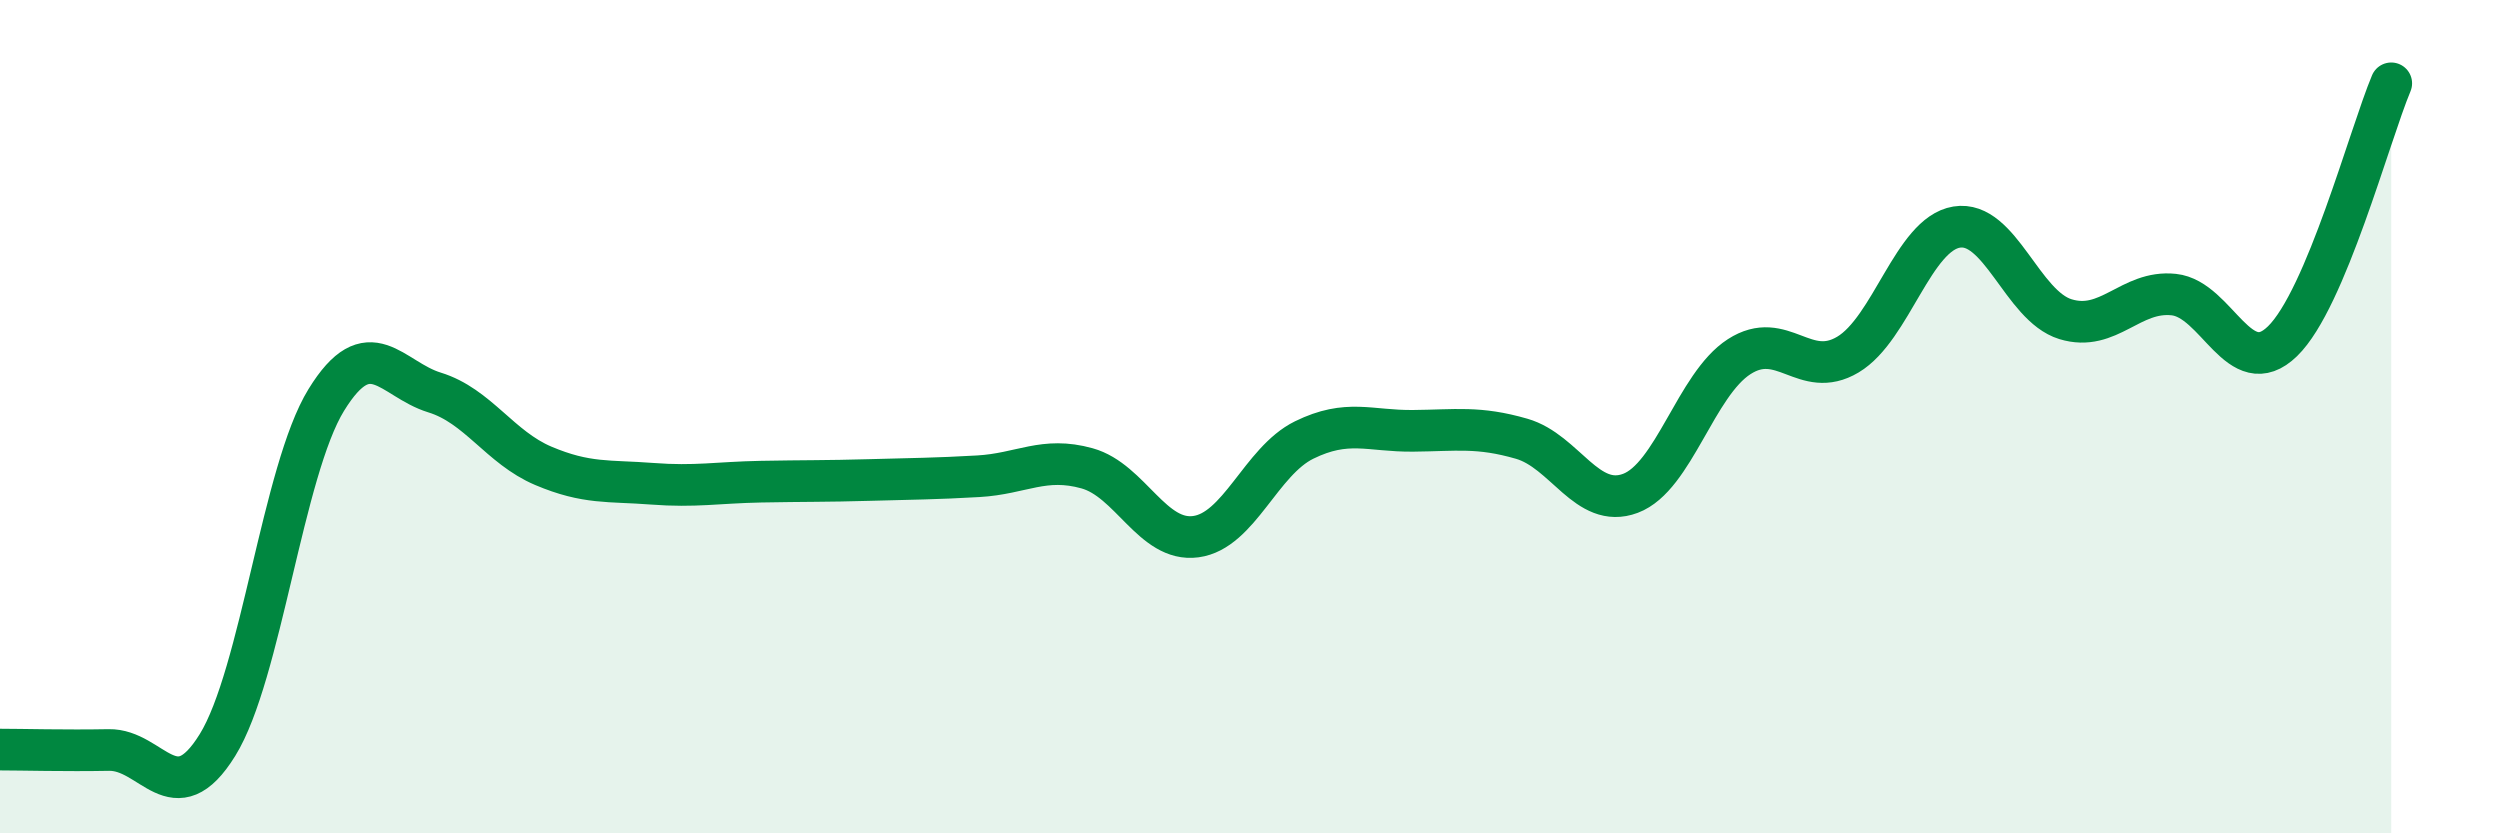
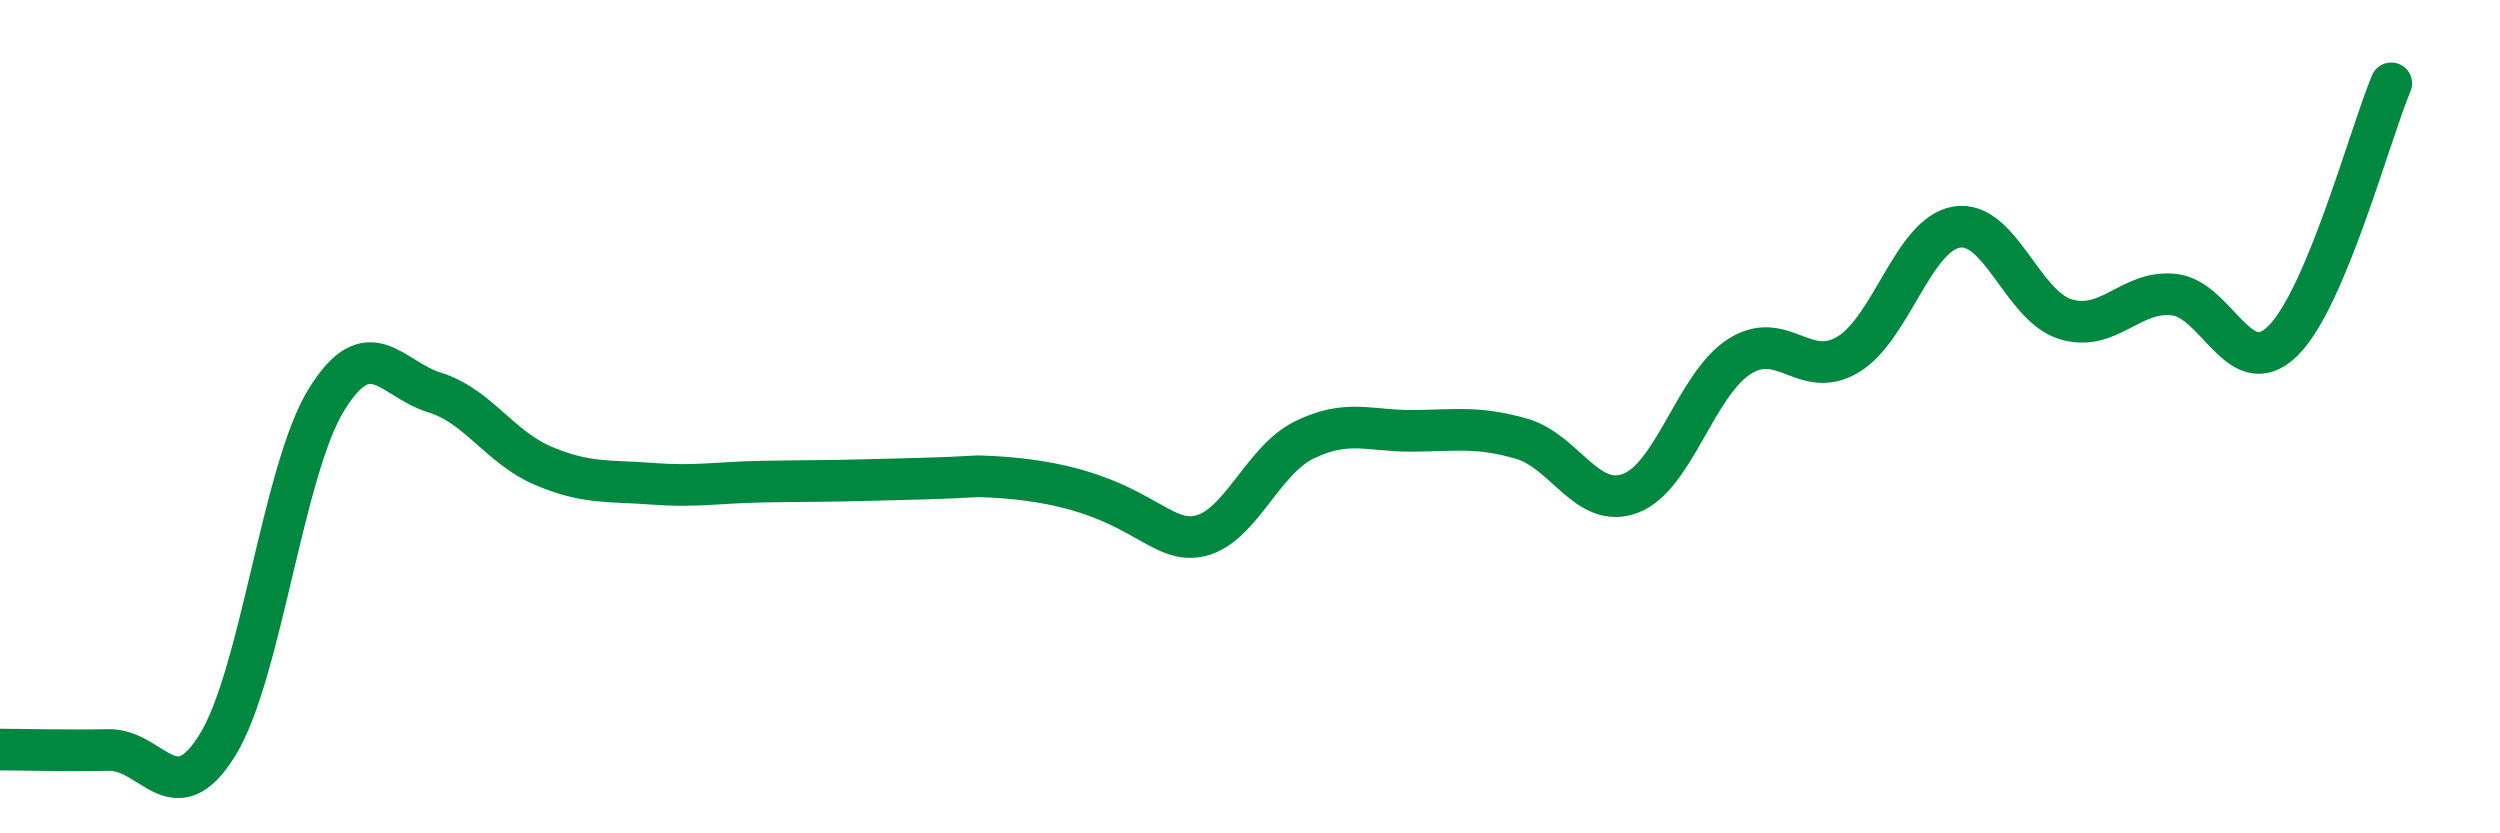
<svg xmlns="http://www.w3.org/2000/svg" width="60" height="20" viewBox="0 0 60 20">
-   <path d="M 0,17.99 C 0.52,17.99 1.57,18.02 2.61,18 C 3.65,17.98 4.18,19.56 5.22,17.88 C 6.26,16.2 6.79,11.29 7.83,9.6 C 8.87,7.91 9.39,9.1 10.43,9.42 C 11.47,9.74 12,10.74 13.04,11.18 C 14.08,11.62 14.61,11.53 15.65,11.61 C 16.69,11.69 17.22,11.58 18.26,11.56 C 19.3,11.54 19.83,11.55 20.87,11.52 C 21.91,11.49 22.44,11.49 23.48,11.43 C 24.52,11.37 25.05,10.95 26.09,11.24 C 27.13,11.53 27.66,13.02 28.7,12.88 C 29.74,12.74 30.26,11.07 31.3,10.56 C 32.34,10.05 32.87,10.35 33.91,10.34 C 34.95,10.33 35.48,10.23 36.52,10.53 C 37.56,10.83 38.09,12.23 39.13,11.84 C 40.17,11.45 40.7,9.23 41.74,8.56 C 42.78,7.89 43.31,9.13 44.35,8.51 C 45.39,7.89 45.92,5.62 46.96,5.45 C 48,5.28 48.53,7.34 49.57,7.66 C 50.61,7.98 51.13,6.96 52.17,7.07 C 53.21,7.18 53.74,9.2 54.78,8.19 C 55.82,7.18 56.87,3.24 57.39,2L57.39 20L0 20Z" fill="#008740" opacity="0.1" stroke-linecap="round" stroke-linejoin="round" />
-   <path d="M 0,17.99 C 0.52,17.99 1.57,18.02 2.61,18 C 3.65,17.98 4.18,19.56 5.22,17.88 C 6.26,16.2 6.79,11.29 7.83,9.6 C 8.87,7.91 9.39,9.1 10.43,9.42 C 11.47,9.74 12,10.74 13.04,11.18 C 14.08,11.62 14.61,11.53 15.65,11.61 C 16.69,11.69 17.22,11.58 18.26,11.56 C 19.3,11.54 19.83,11.55 20.87,11.52 C 21.91,11.49 22.44,11.49 23.48,11.43 C 24.52,11.37 25.05,10.95 26.09,11.24 C 27.13,11.53 27.66,13.02 28.7,12.88 C 29.74,12.74 30.26,11.07 31.3,10.56 C 32.34,10.05 32.87,10.35 33.91,10.34 C 34.95,10.33 35.48,10.23 36.52,10.53 C 37.56,10.83 38.09,12.23 39.13,11.84 C 40.17,11.45 40.7,9.23 41.74,8.56 C 42.78,7.89 43.31,9.13 44.35,8.51 C 45.39,7.89 45.92,5.62 46.96,5.45 C 48,5.28 48.53,7.34 49.57,7.66 C 50.61,7.98 51.13,6.96 52.17,7.07 C 53.21,7.18 53.74,9.2 54.78,8.19 C 55.82,7.18 56.87,3.24 57.39,2" stroke="#008740" stroke-width="1" fill="none" stroke-linecap="round" stroke-linejoin="round" />
+   <path d="M 0,17.99 C 0.52,17.99 1.57,18.02 2.61,18 C 3.65,17.98 4.18,19.56 5.22,17.88 C 6.26,16.2 6.79,11.29 7.83,9.6 C 8.87,7.91 9.39,9.1 10.43,9.42 C 11.47,9.74 12,10.74 13.04,11.18 C 14.08,11.62 14.61,11.53 15.65,11.61 C 16.69,11.69 17.22,11.58 18.26,11.56 C 19.3,11.54 19.83,11.55 20.87,11.52 C 21.91,11.49 22.44,11.49 23.48,11.43 C 27.13,11.53 27.66,13.02 28.7,12.88 C 29.74,12.74 30.26,11.07 31.3,10.56 C 32.34,10.05 32.87,10.35 33.91,10.34 C 34.95,10.33 35.48,10.23 36.52,10.53 C 37.56,10.83 38.09,12.23 39.13,11.84 C 40.17,11.45 40.7,9.23 41.74,8.56 C 42.78,7.89 43.31,9.13 44.35,8.51 C 45.39,7.89 45.92,5.62 46.96,5.45 C 48,5.28 48.53,7.34 49.57,7.66 C 50.61,7.98 51.13,6.96 52.17,7.07 C 53.21,7.18 53.74,9.2 54.78,8.19 C 55.82,7.18 56.87,3.24 57.39,2" stroke="#008740" stroke-width="1" fill="none" stroke-linecap="round" stroke-linejoin="round" />
</svg>